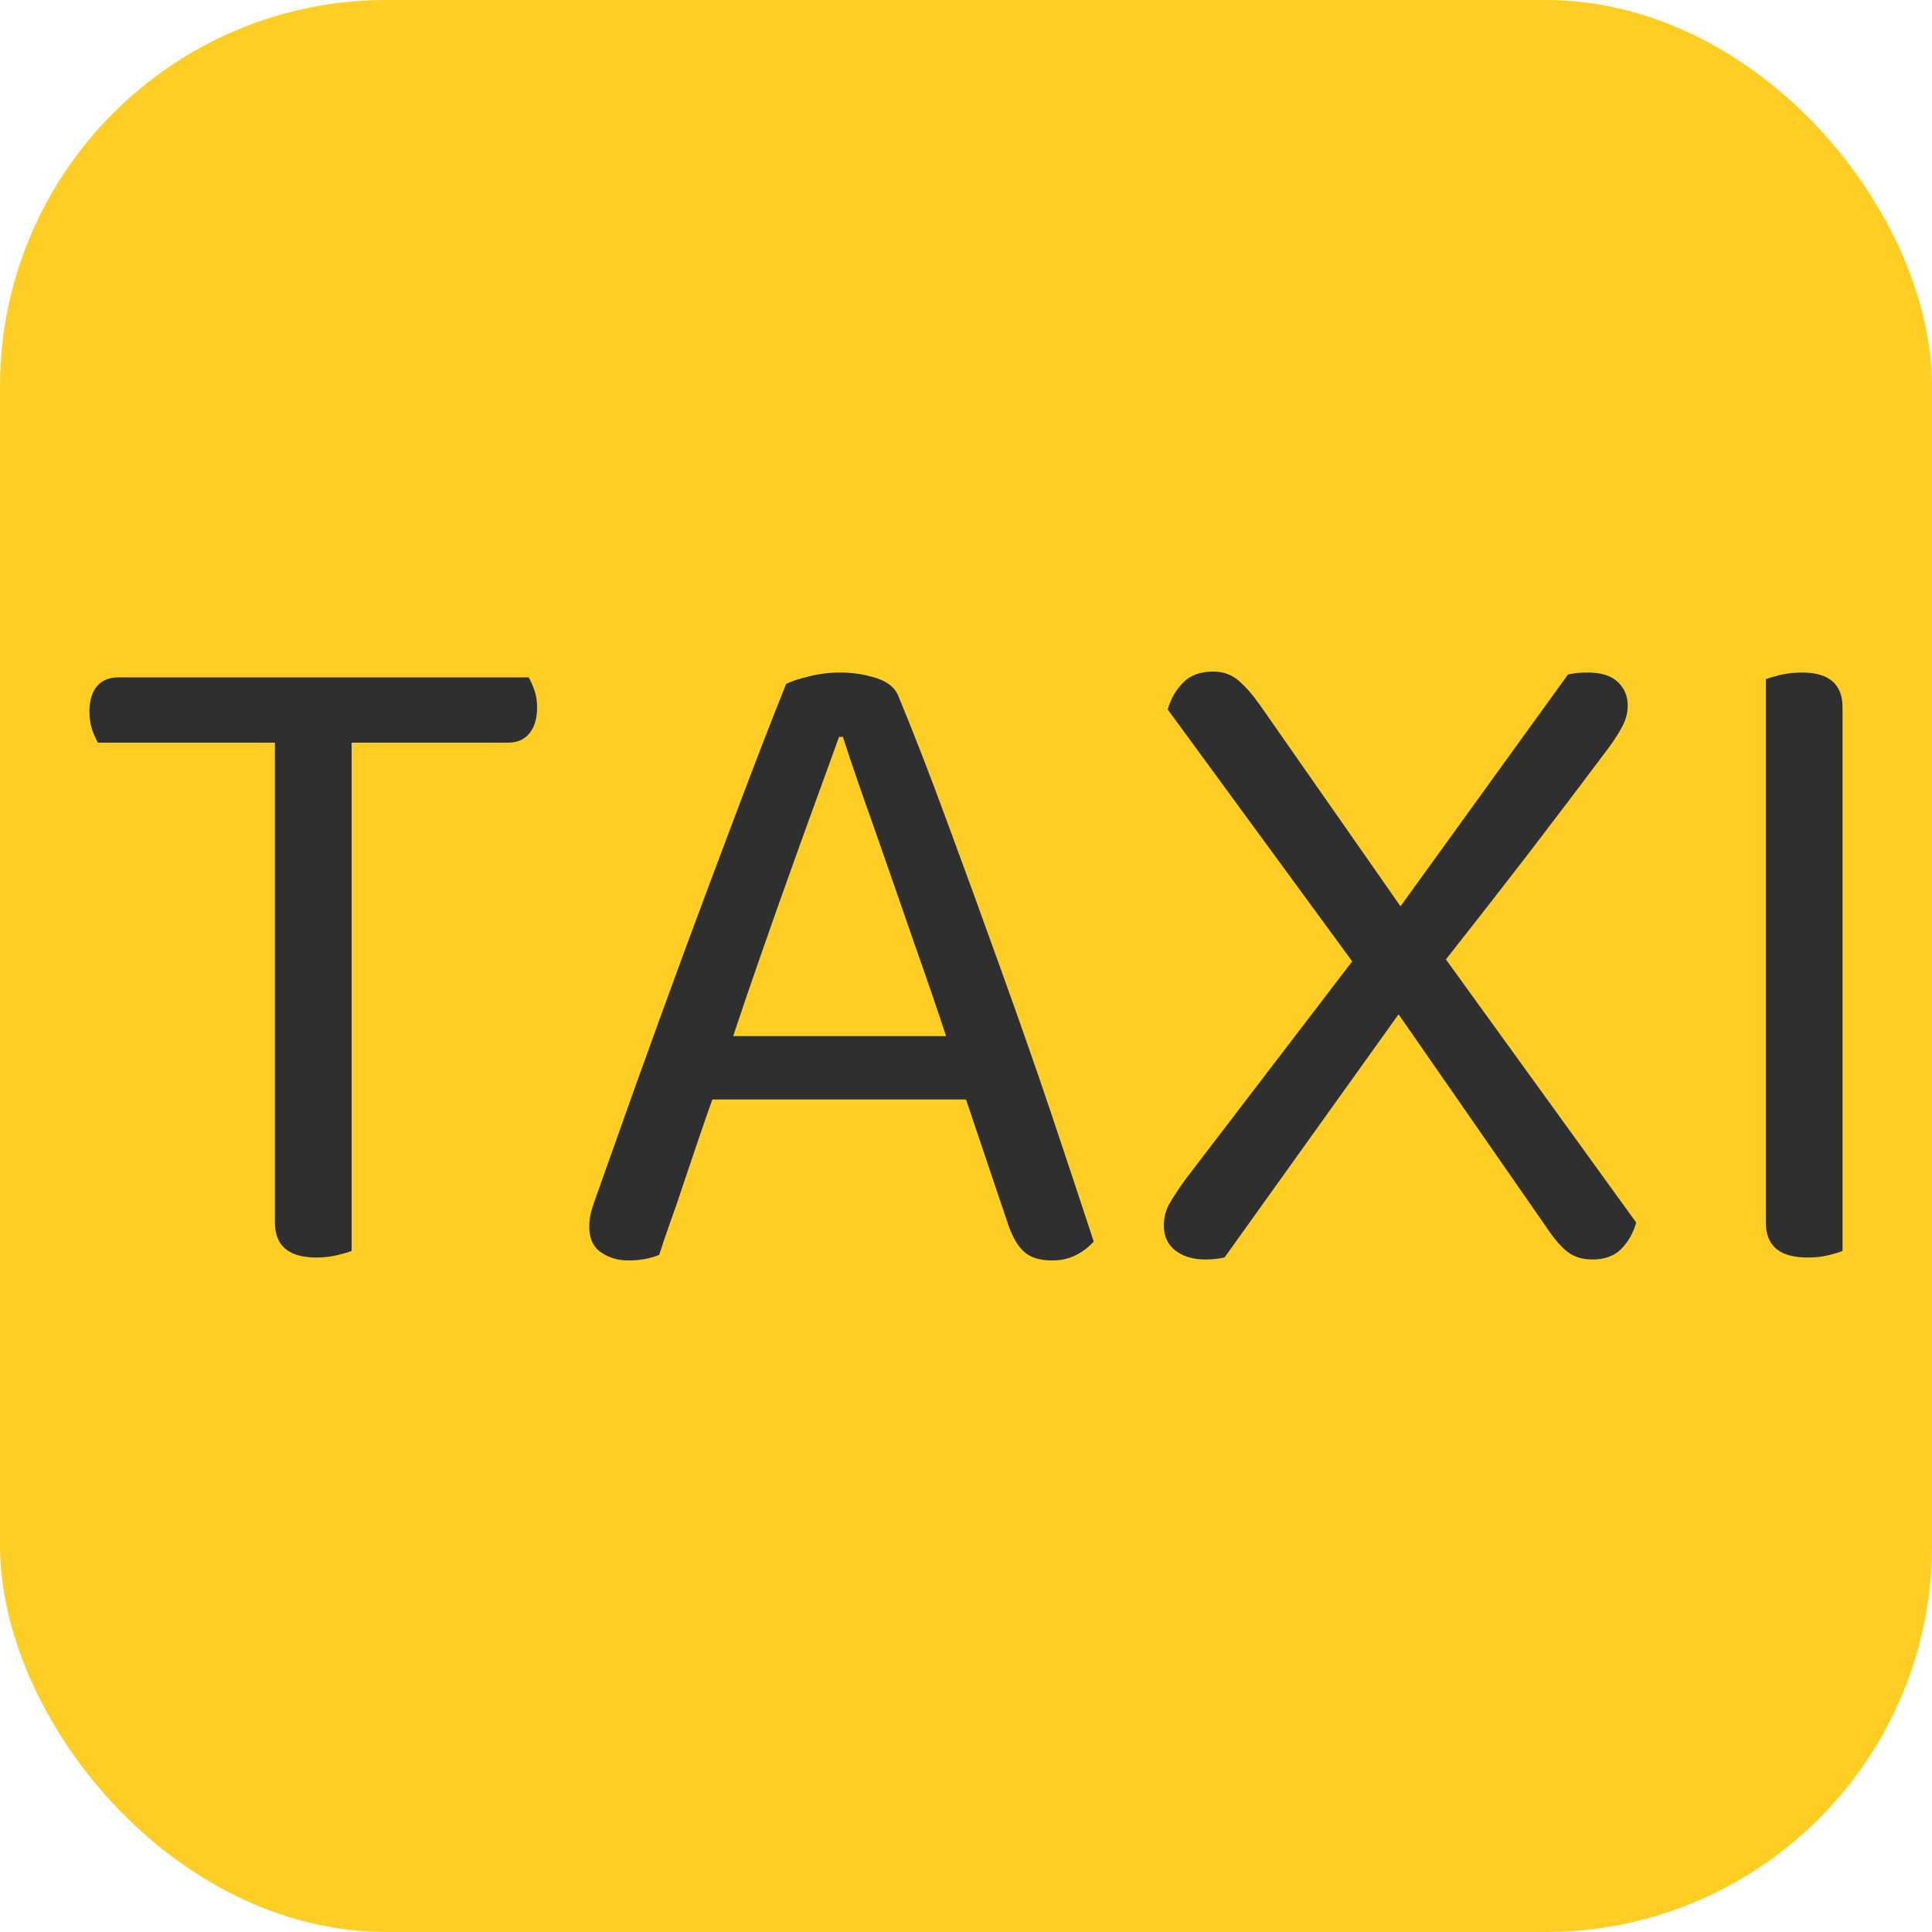
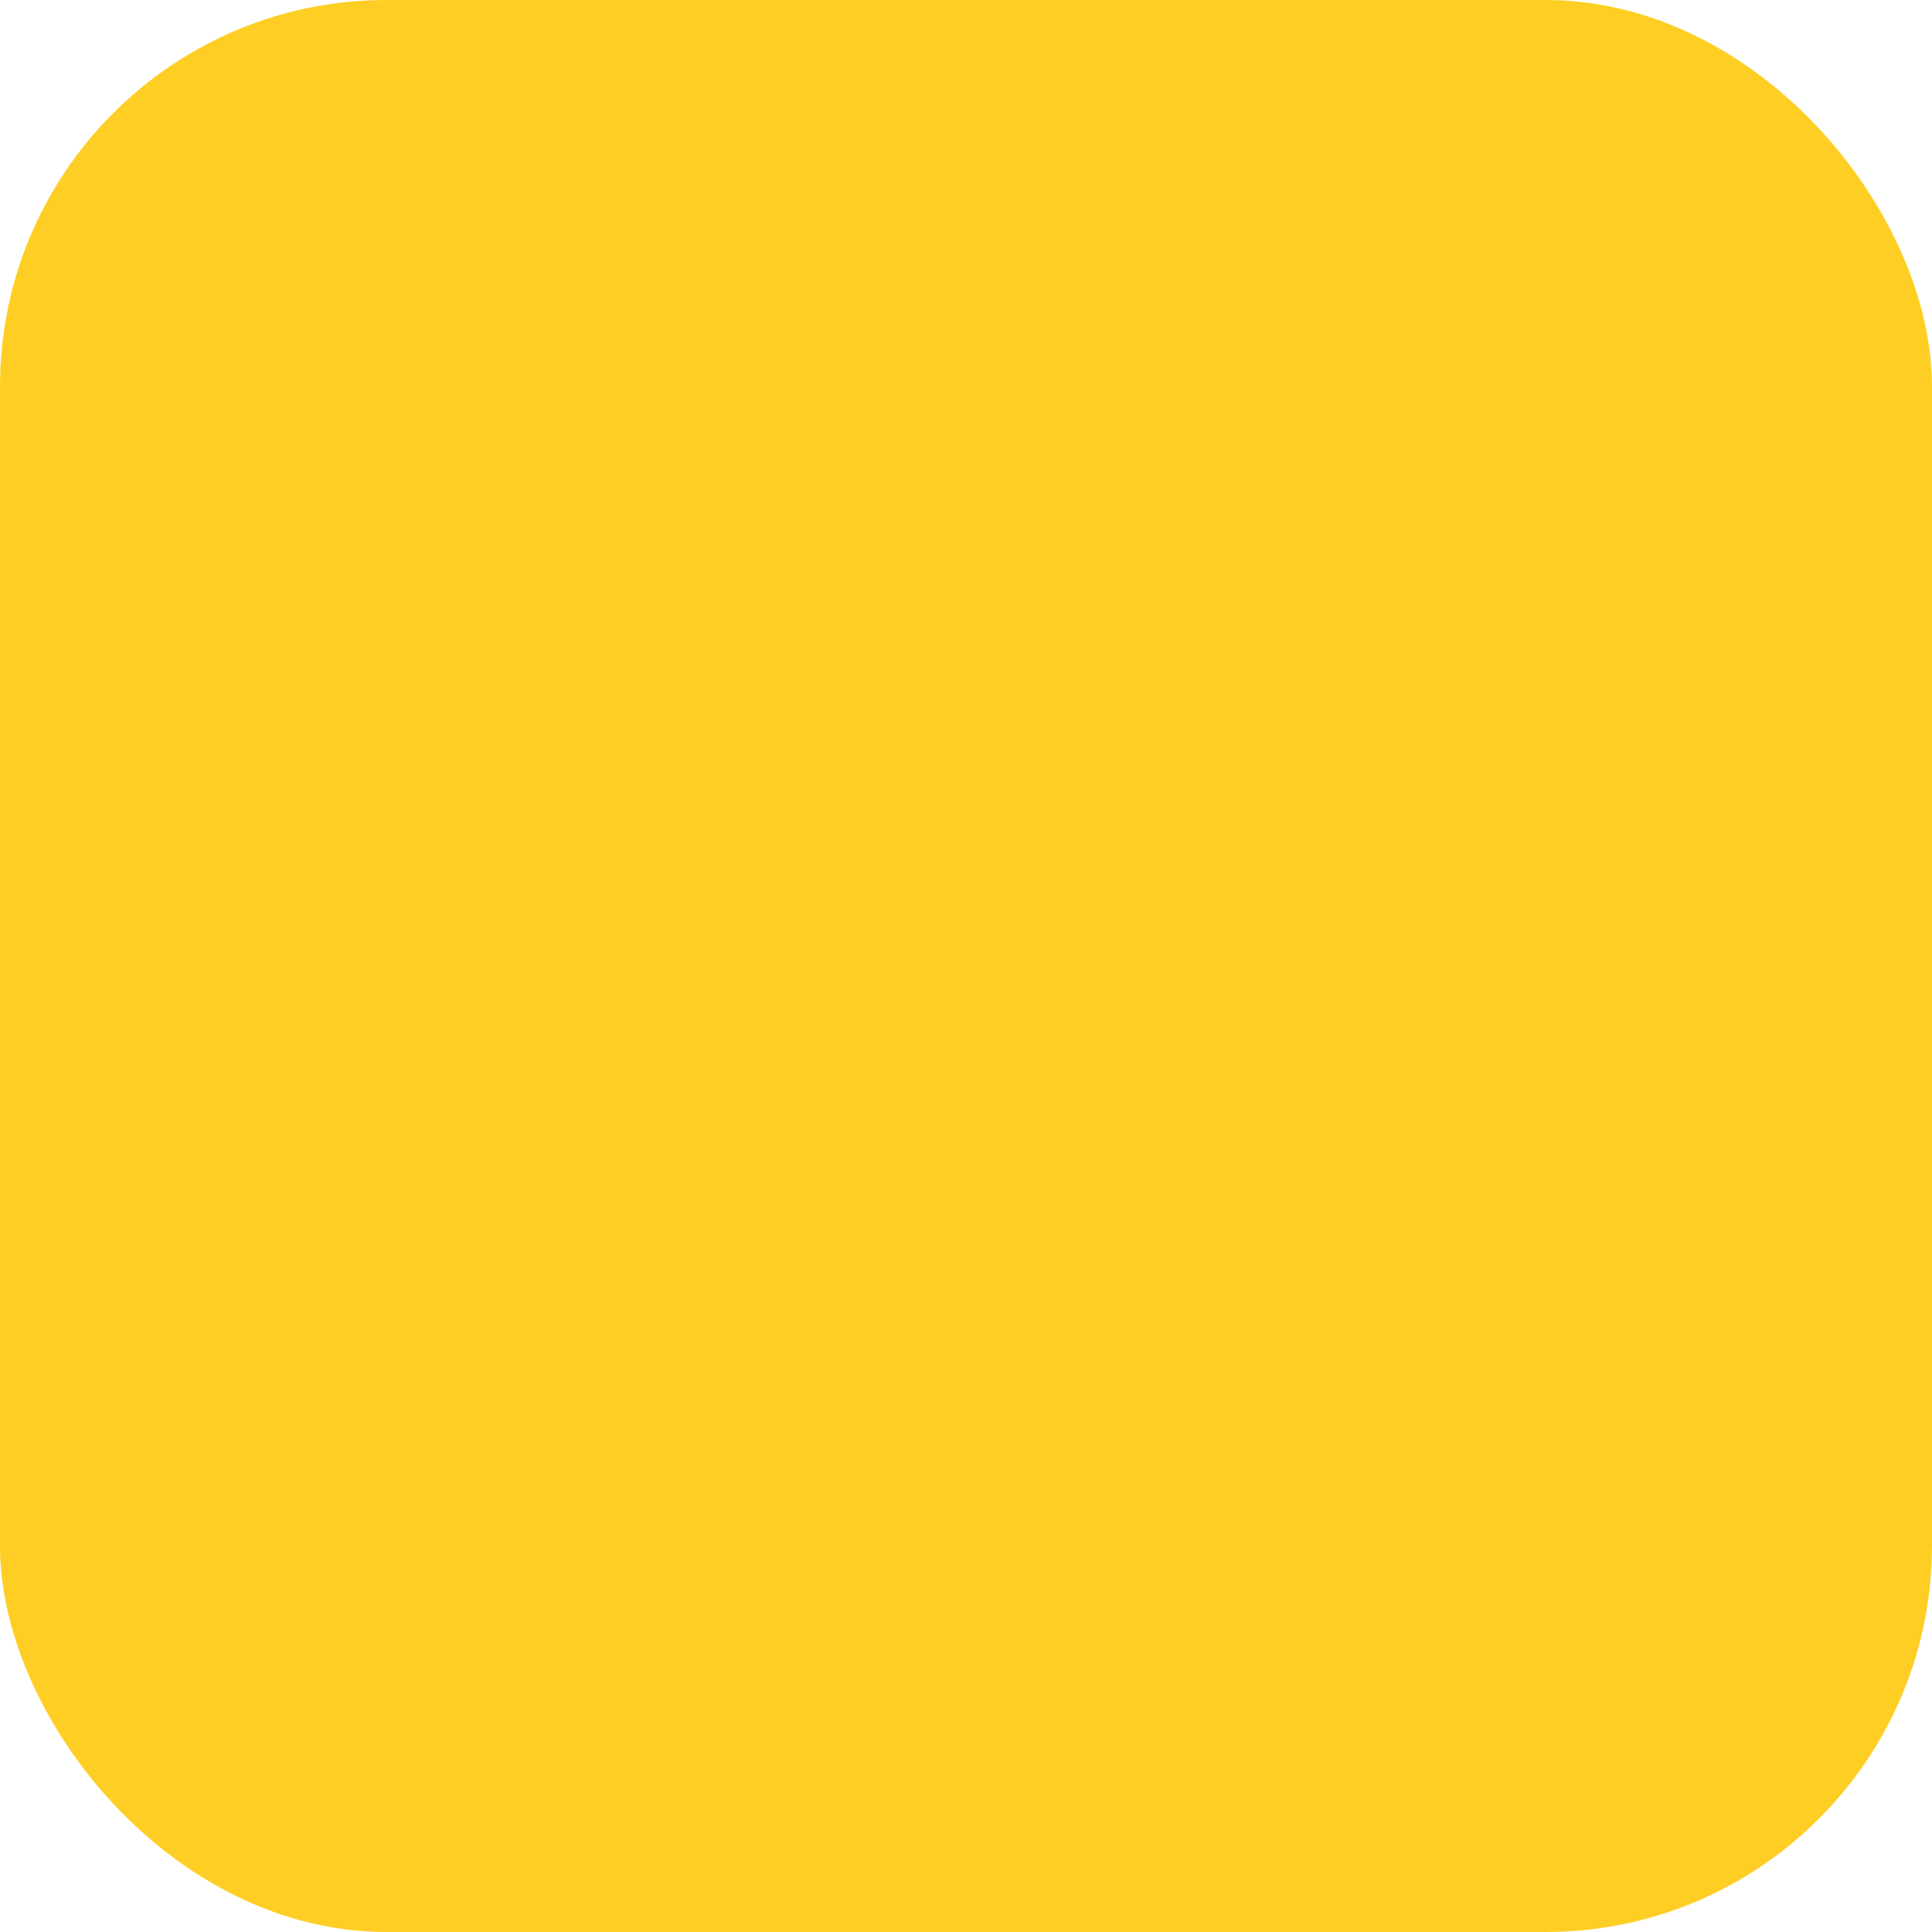
<svg xmlns="http://www.w3.org/2000/svg" width="256" height="256" viewBox="0 0 100 100">
  <rect width="100" height="100" rx="20" fill="#ffce24" />
-   <path d="M26.28 38.44L18.20 38.44L18.20 64.75Q17.95 64.85 17.44 64.97Q16.92 65.09 16.39 65.09L16.39 65.09Q14.23 65.09 14.23 63.28L14.23 63.28L14.23 38.44L5.07 38.44Q4.92 38.19 4.77 37.77Q4.63 37.36 4.63 36.82L4.63 36.82Q4.63 35.99 5.02 35.52Q5.41 35.06 6.14 35.06L6.14 35.06L27.36 35.06Q27.51 35.30 27.66 35.72Q27.80 36.13 27.80 36.62L27.80 36.62Q27.80 37.46 27.41 37.95Q27.02 38.44 26.28 38.44L26.28 38.44ZM52.20 63.43L50.00 56.91L36.87 56.91Q36.52 57.89 36.13 59.04Q35.74 60.19 35.37 61.29Q35.01 62.40 34.66 63.35Q34.32 64.31 34.12 64.95L34.12 64.95Q33.44 65.24 32.51 65.24L32.51 65.24Q31.72 65.24 31.11 64.82Q30.50 64.41 30.50 63.48L30.50 63.48Q30.50 63.03 30.64 62.57Q30.79 62.10 30.99 61.56L30.99 61.56Q31.72 59.51 32.87 56.27Q34.03 53.04 35.37 49.39Q36.72 45.74 38.12 42.04Q39.51 38.34 40.69 35.40L40.69 35.40Q41.08 35.20 41.87 35.01Q42.65 34.81 43.48 34.81L43.48 34.81Q44.46 34.81 45.37 35.10Q46.28 35.40 46.52 36.08L46.52 36.08Q47.70 38.93 49.04 42.58Q50.39 46.23 51.76 50.05Q53.14 53.87 54.39 57.57Q55.63 61.27 56.61 64.26L56.61 64.26Q56.22 64.70 55.68 64.97Q55.14 65.24 54.46 65.24L54.46 65.24Q53.53 65.24 53.04 64.82Q52.55 64.41 52.20 63.43L52.20 63.43ZM43.63 38.14L43.43 38.14Q42.89 39.61 42.21 41.50Q41.52 43.39 40.79 45.44Q40.05 47.50 39.32 49.61Q38.58 51.72 37.95 53.63L37.95 53.63L48.97 53.63Q48.24 51.42 47.45 49.19Q46.67 46.96 45.96 44.90Q45.25 42.85 44.63 41.11Q44.02 39.37 43.63 38.14L43.63 38.14ZM80.04 63.52L72.39 52.50L63.38 65.09Q62.89 65.19 62.40 65.19L62.40 65.19Q61.42 65.19 60.83 64.72Q60.24 64.26 60.24 63.43L60.24 63.43Q60.24 62.79 60.56 62.25Q60.88 61.71 61.37 61.03L61.37 61.03L69.99 49.76L60.44 36.72Q60.68 35.89 61.25 35.32Q61.81 34.76 62.79 34.76L62.79 34.76Q63.57 34.76 64.11 35.23Q64.65 35.69 65.24 36.53L65.24 36.53L72.49 46.91L81.16 34.91Q81.41 34.86 81.65 34.83Q81.90 34.81 82.19 34.81L82.19 34.81Q83.22 34.81 83.74 35.30Q84.25 35.79 84.25 36.53L84.25 36.53Q84.25 37.06 83.98 37.58Q83.71 38.09 83.32 38.63L83.32 38.63Q81.26 41.38 79.16 44.12Q77.05 46.86 74.84 49.66L74.84 49.66L84.69 63.28Q84.45 64.11 83.91 64.65Q83.37 65.19 82.44 65.19L82.44 65.19Q81.65 65.19 81.14 64.80Q80.63 64.41 80.04 63.52L80.04 63.52ZM95.37 64.75L95.37 64.75Q95.13 64.85 94.64 64.97Q94.15 65.09 93.56 65.09L93.56 65.09Q91.40 65.09 91.40 63.28L91.40 63.28L91.40 35.15Q91.65 35.06 92.16 34.93Q92.68 34.81 93.27 34.81L93.27 34.81Q95.37 34.81 95.37 36.62L95.37 36.62L95.37 64.75Z" fill="#2f2f2f" />
</svg>